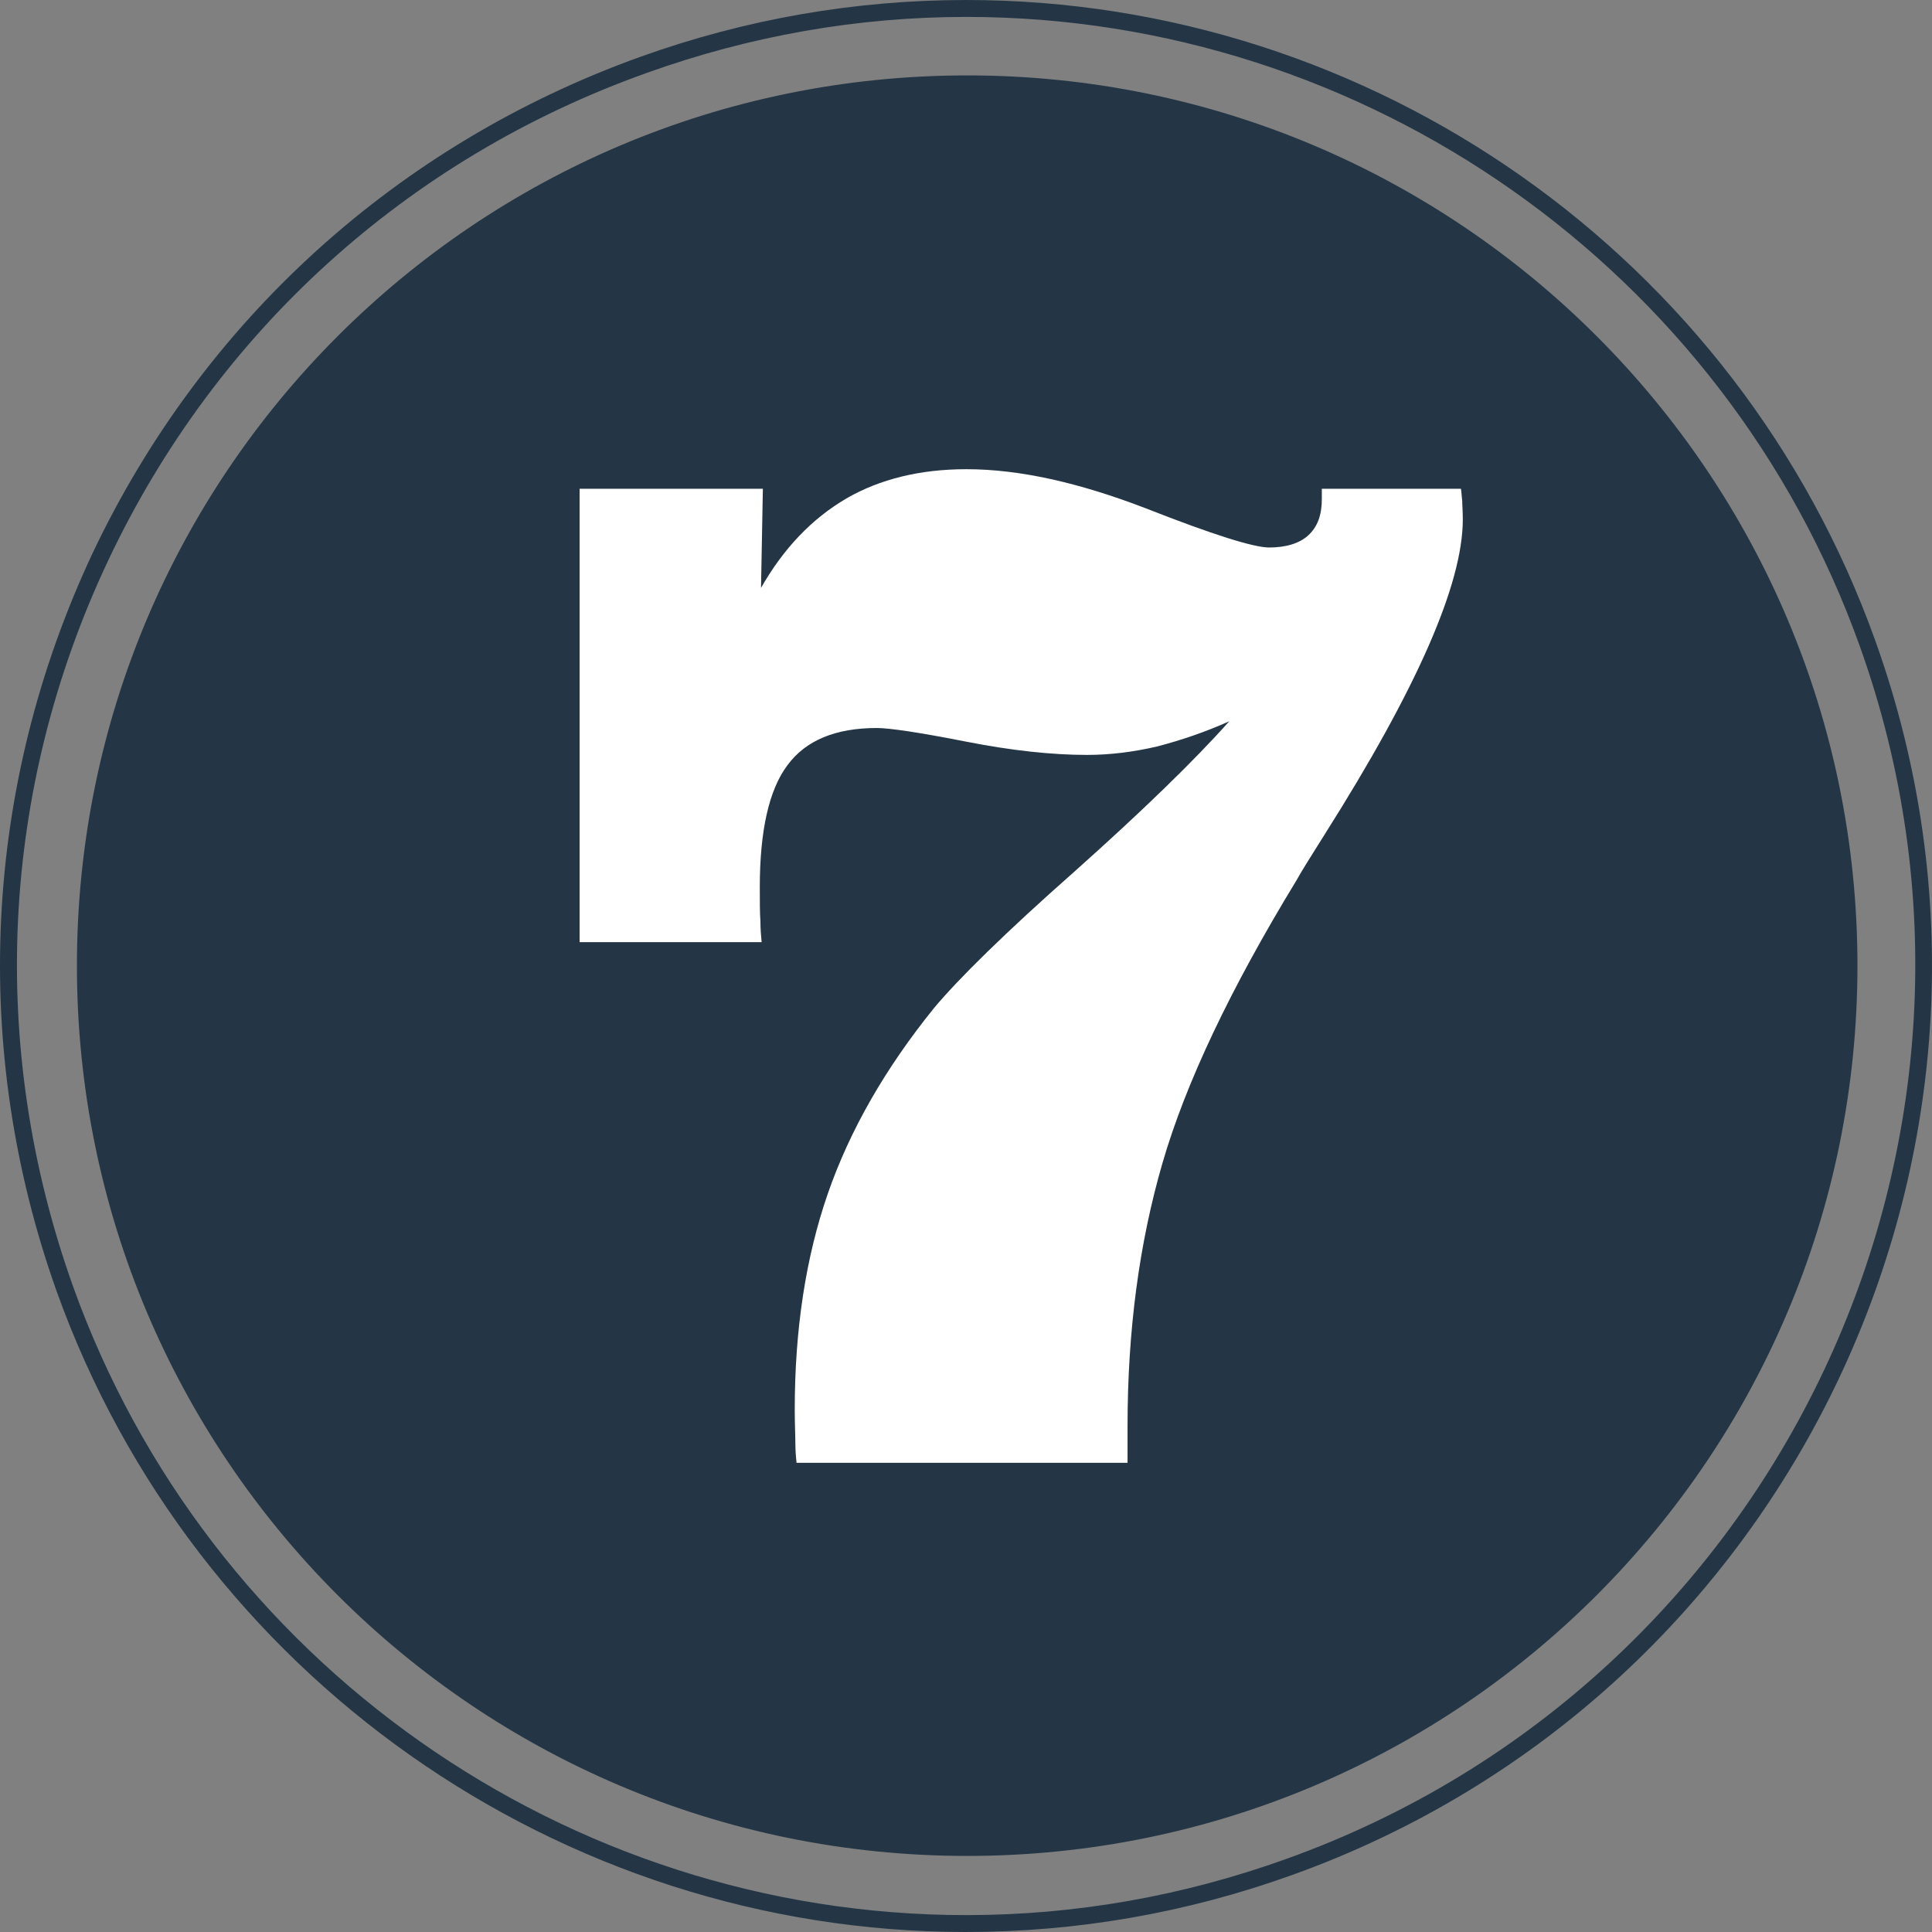
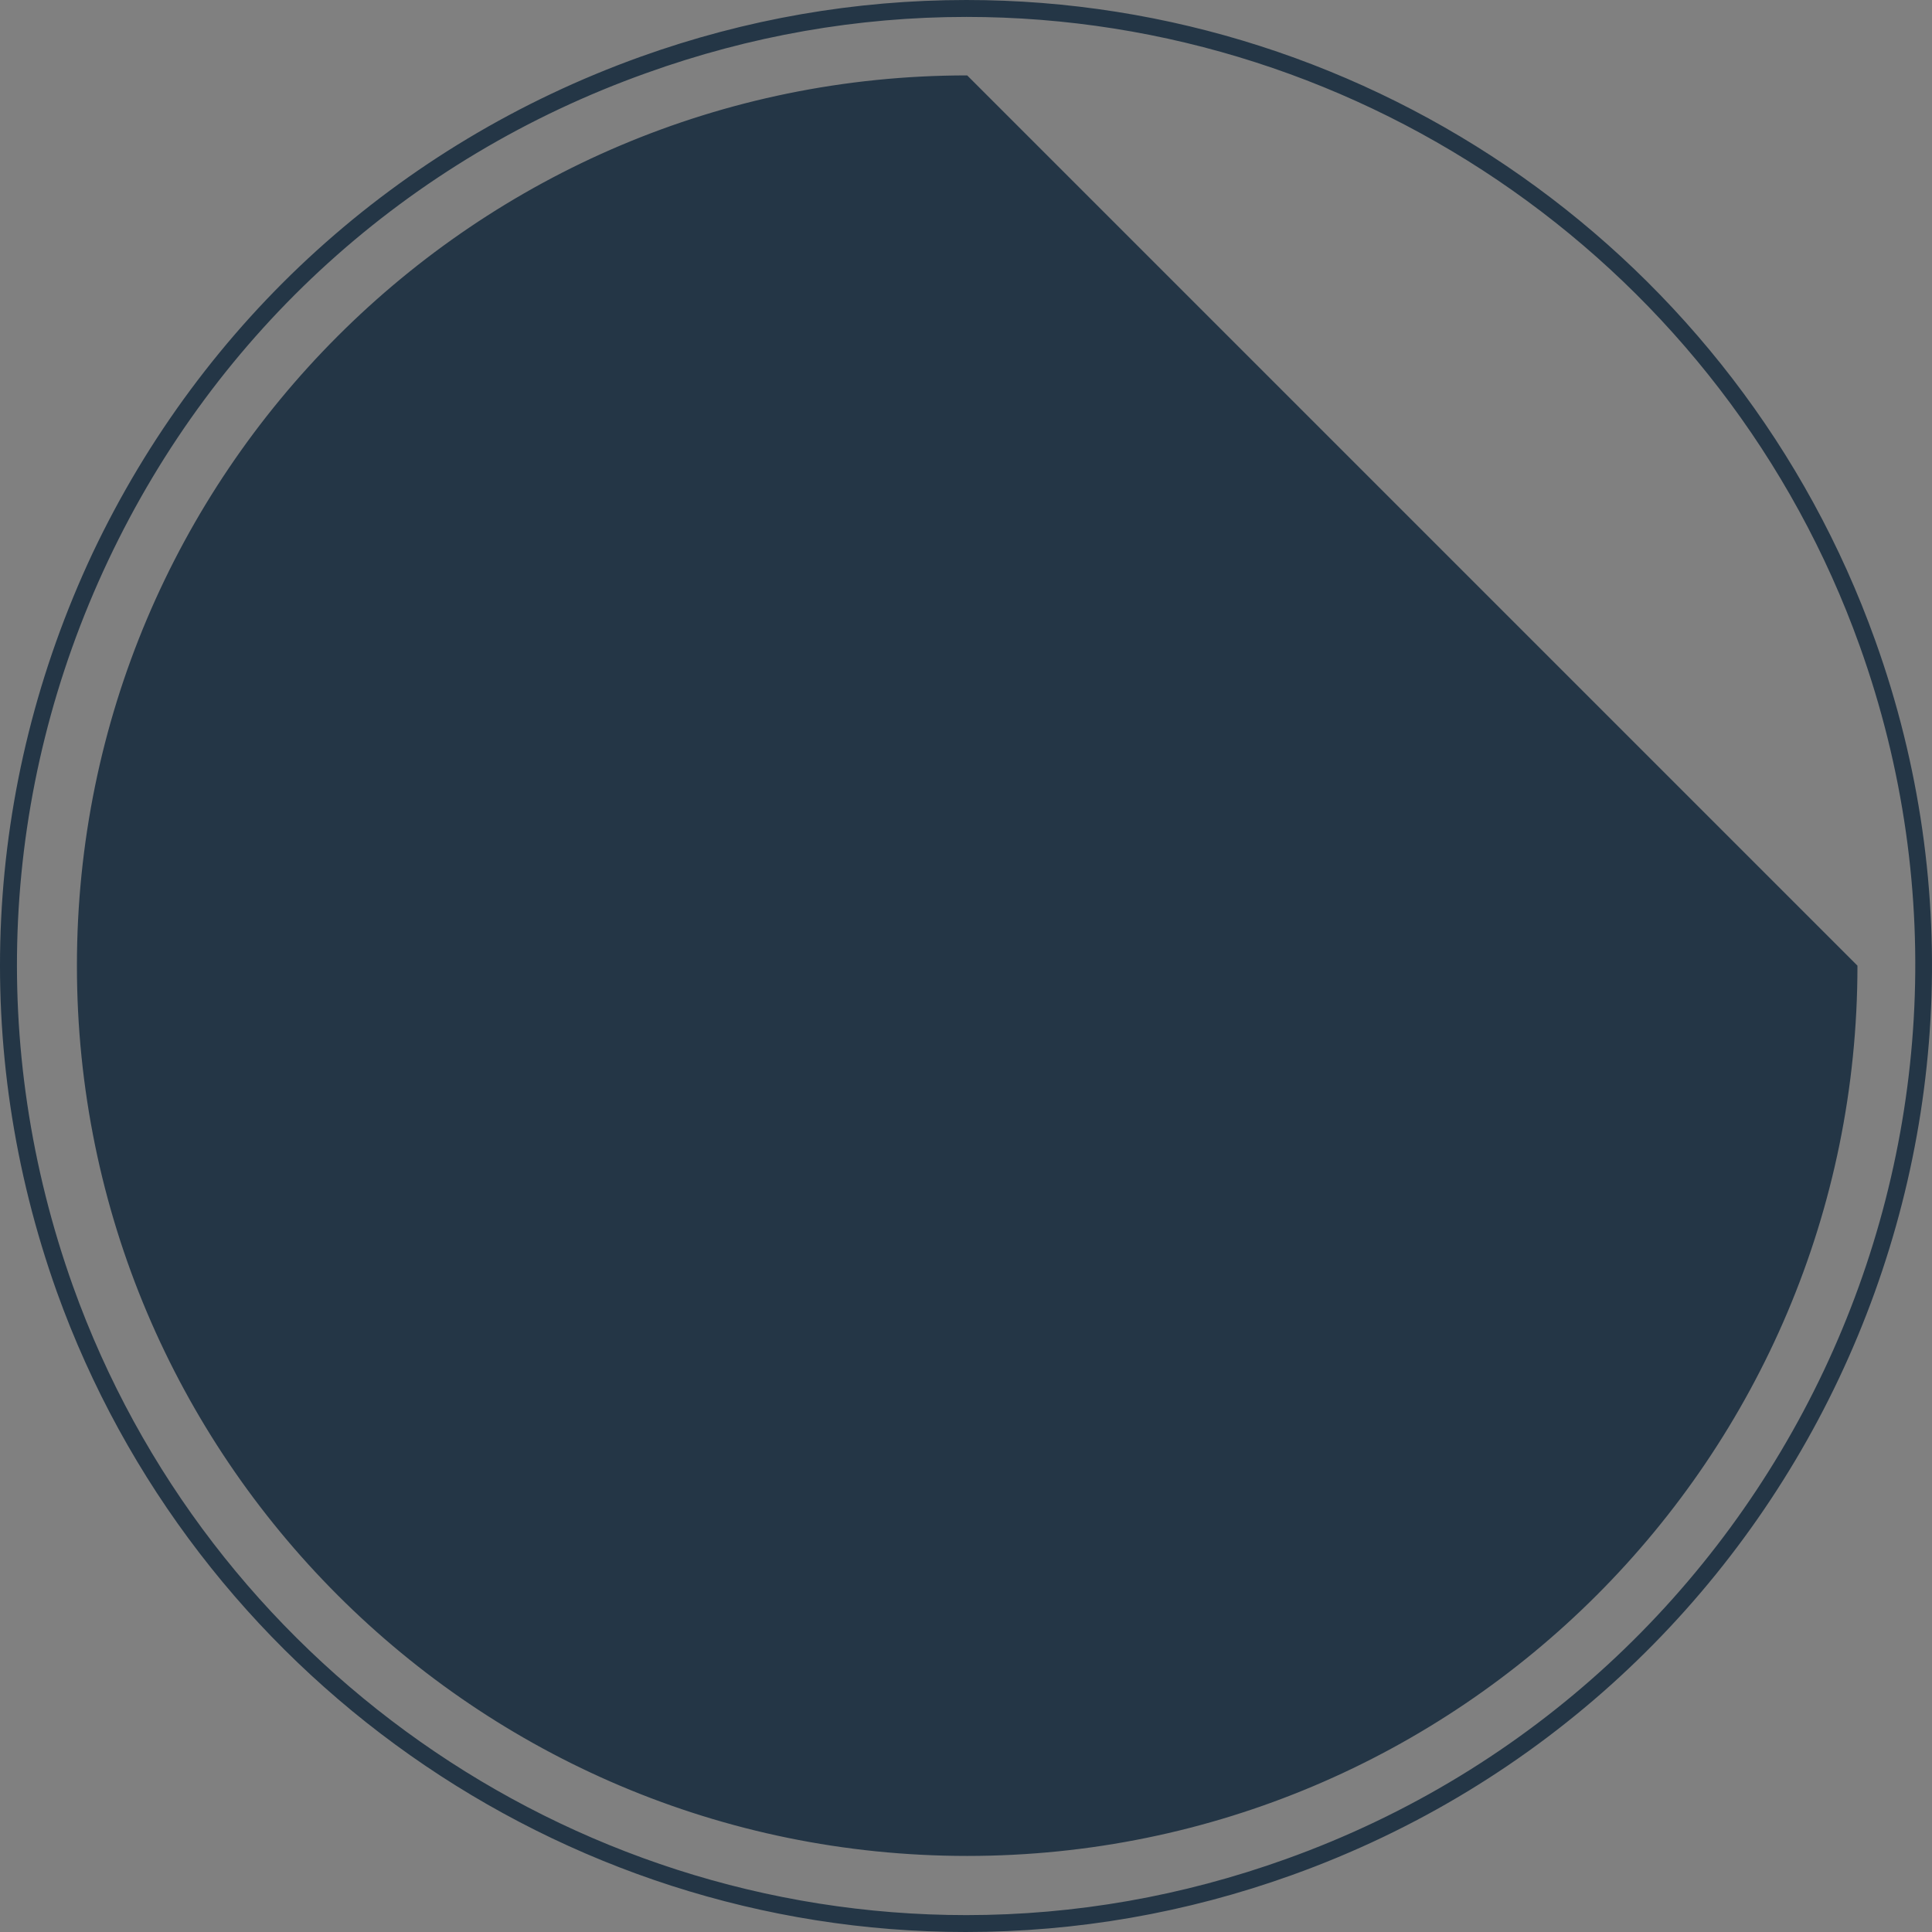
<svg xmlns="http://www.w3.org/2000/svg" width="70" height="70" viewBox="0 0 70 70" fill="none">
  <rect x="0" y="0" width="70" height="70" fill="#808080" stroke="none" />
-   <path fill-rule="evenodd" clip-rule="evenodd" d="M35.012 0C49.737 0 62.968 9.31 67.942 23.203C74.46 41.358 64.978 61.425 46.797 67.942C42.975 69.314 39.005 70 34.987 70C20.261 70 7.03 60.665 2.056 46.797C-1.08 38.001 -0.614 28.495 3.355 20.042C7.349 11.614 14.405 5.219 23.202 2.058C27.024 0.686 30.993 0 35.012 0ZM35.012 69.388C38.956 69.388 42.852 68.701 46.601 67.354C64.439 60.959 73.774 41.236 67.379 23.399C62.503 9.776 49.492 0.613 35.012 0.613C31.067 0.613 27.171 1.299 23.422 2.646C14.773 5.733 7.839 12.006 3.918 20.311C-0.002 28.617 -0.443 37.952 2.644 46.601C7.52 60.224 20.531 69.388 35.012 69.388ZM67.299 34.988C67.299 52.803 52.858 67.244 35.043 67.244C17.229 67.244 2.787 52.803 2.787 34.988C2.787 17.174 17.229 2.732 35.043 2.732C52.858 2.732 67.299 17.174 67.299 34.988Z" fill="#243646" />
-   <path d="M28.861 53C28.839 52.8 28.817 52.557 28.817 52.269C28.817 52.002 28.795 51.603 28.795 51.071C28.795 48.167 29.194 45.552 29.994 43.246C30.793 40.941 32.081 38.702 33.836 36.53C34.724 35.465 36.411 33.803 38.921 31.586C41.408 29.369 43.296 27.53 44.539 26.133C43.651 26.532 42.785 26.82 41.941 27.042C41.097 27.241 40.231 27.352 39.387 27.352C38.121 27.352 36.656 27.197 34.968 26.864C33.28 26.532 32.214 26.377 31.77 26.377C30.282 26.377 29.194 26.82 28.528 27.729C27.862 28.616 27.529 30.101 27.529 32.14C27.529 32.672 27.529 33.071 27.551 33.36C27.551 33.648 27.573 33.914 27.595 34.136H21V17.709H27.64L27.573 21.3C28.395 19.86 29.416 18.796 30.66 18.064C31.881 17.355 33.347 17 35.013 17C36.944 17 39.099 17.488 41.519 18.419C43.94 19.372 45.428 19.837 45.983 19.837C46.604 19.837 47.093 19.682 47.404 19.394C47.737 19.084 47.892 18.663 47.892 18.086V17.709H52.933C52.956 17.842 52.956 17.975 52.978 18.131C52.978 18.286 53 18.507 53 18.818C53 21.168 51.334 24.958 47.981 30.256C47.537 30.965 47.182 31.52 46.96 31.919C44.584 35.82 42.962 39.234 42.119 42.138C41.275 45.042 40.853 48.212 40.853 51.67V53H28.861Z" fill="white" />
+   <path fill-rule="evenodd" clip-rule="evenodd" d="M35.012 0C49.737 0 62.968 9.31 67.942 23.203C74.46 41.358 64.978 61.425 46.797 67.942C42.975 69.314 39.005 70 34.987 70C20.261 70 7.03 60.665 2.056 46.797C-1.08 38.001 -0.614 28.495 3.355 20.042C7.349 11.614 14.405 5.219 23.202 2.058C27.024 0.686 30.993 0 35.012 0ZM35.012 69.388C38.956 69.388 42.852 68.701 46.601 67.354C64.439 60.959 73.774 41.236 67.379 23.399C62.503 9.776 49.492 0.613 35.012 0.613C31.067 0.613 27.171 1.299 23.422 2.646C14.773 5.733 7.839 12.006 3.918 20.311C-0.002 28.617 -0.443 37.952 2.644 46.601C7.52 60.224 20.531 69.388 35.012 69.388ZM67.299 34.988C67.299 52.803 52.858 67.244 35.043 67.244C17.229 67.244 2.787 52.803 2.787 34.988C2.787 17.174 17.229 2.732 35.043 2.732Z" fill="#243646" />
</svg>